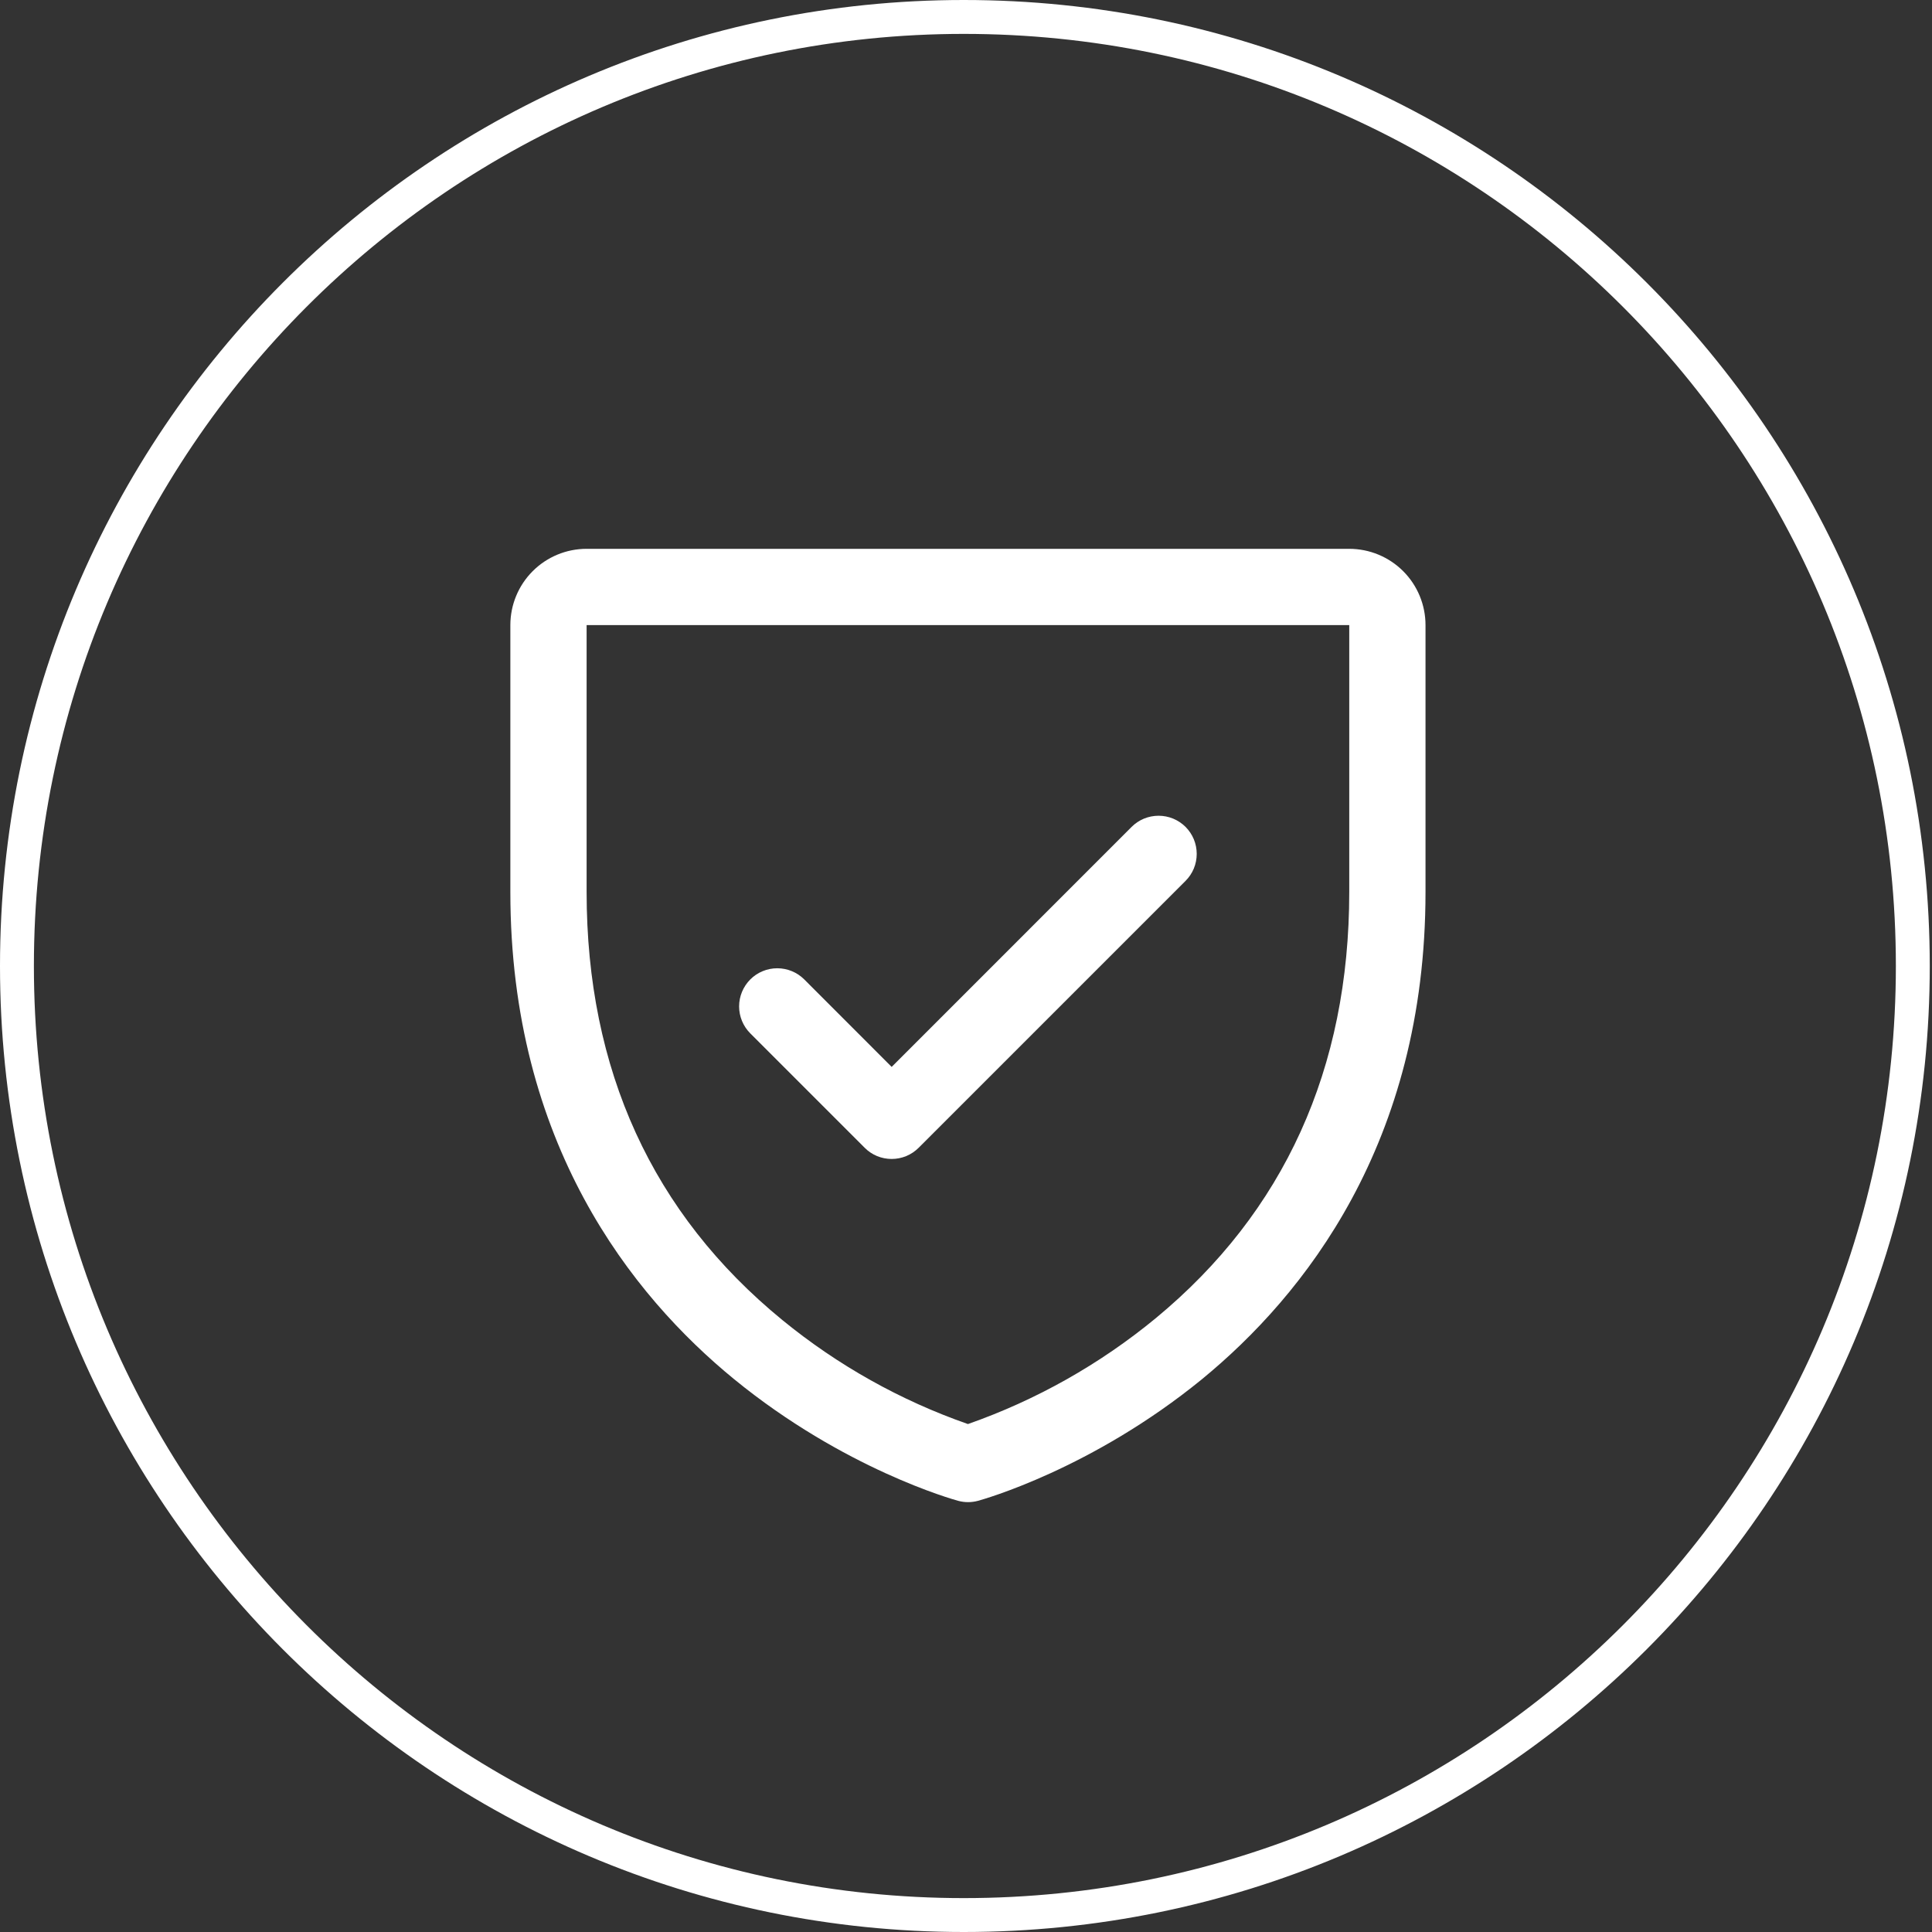
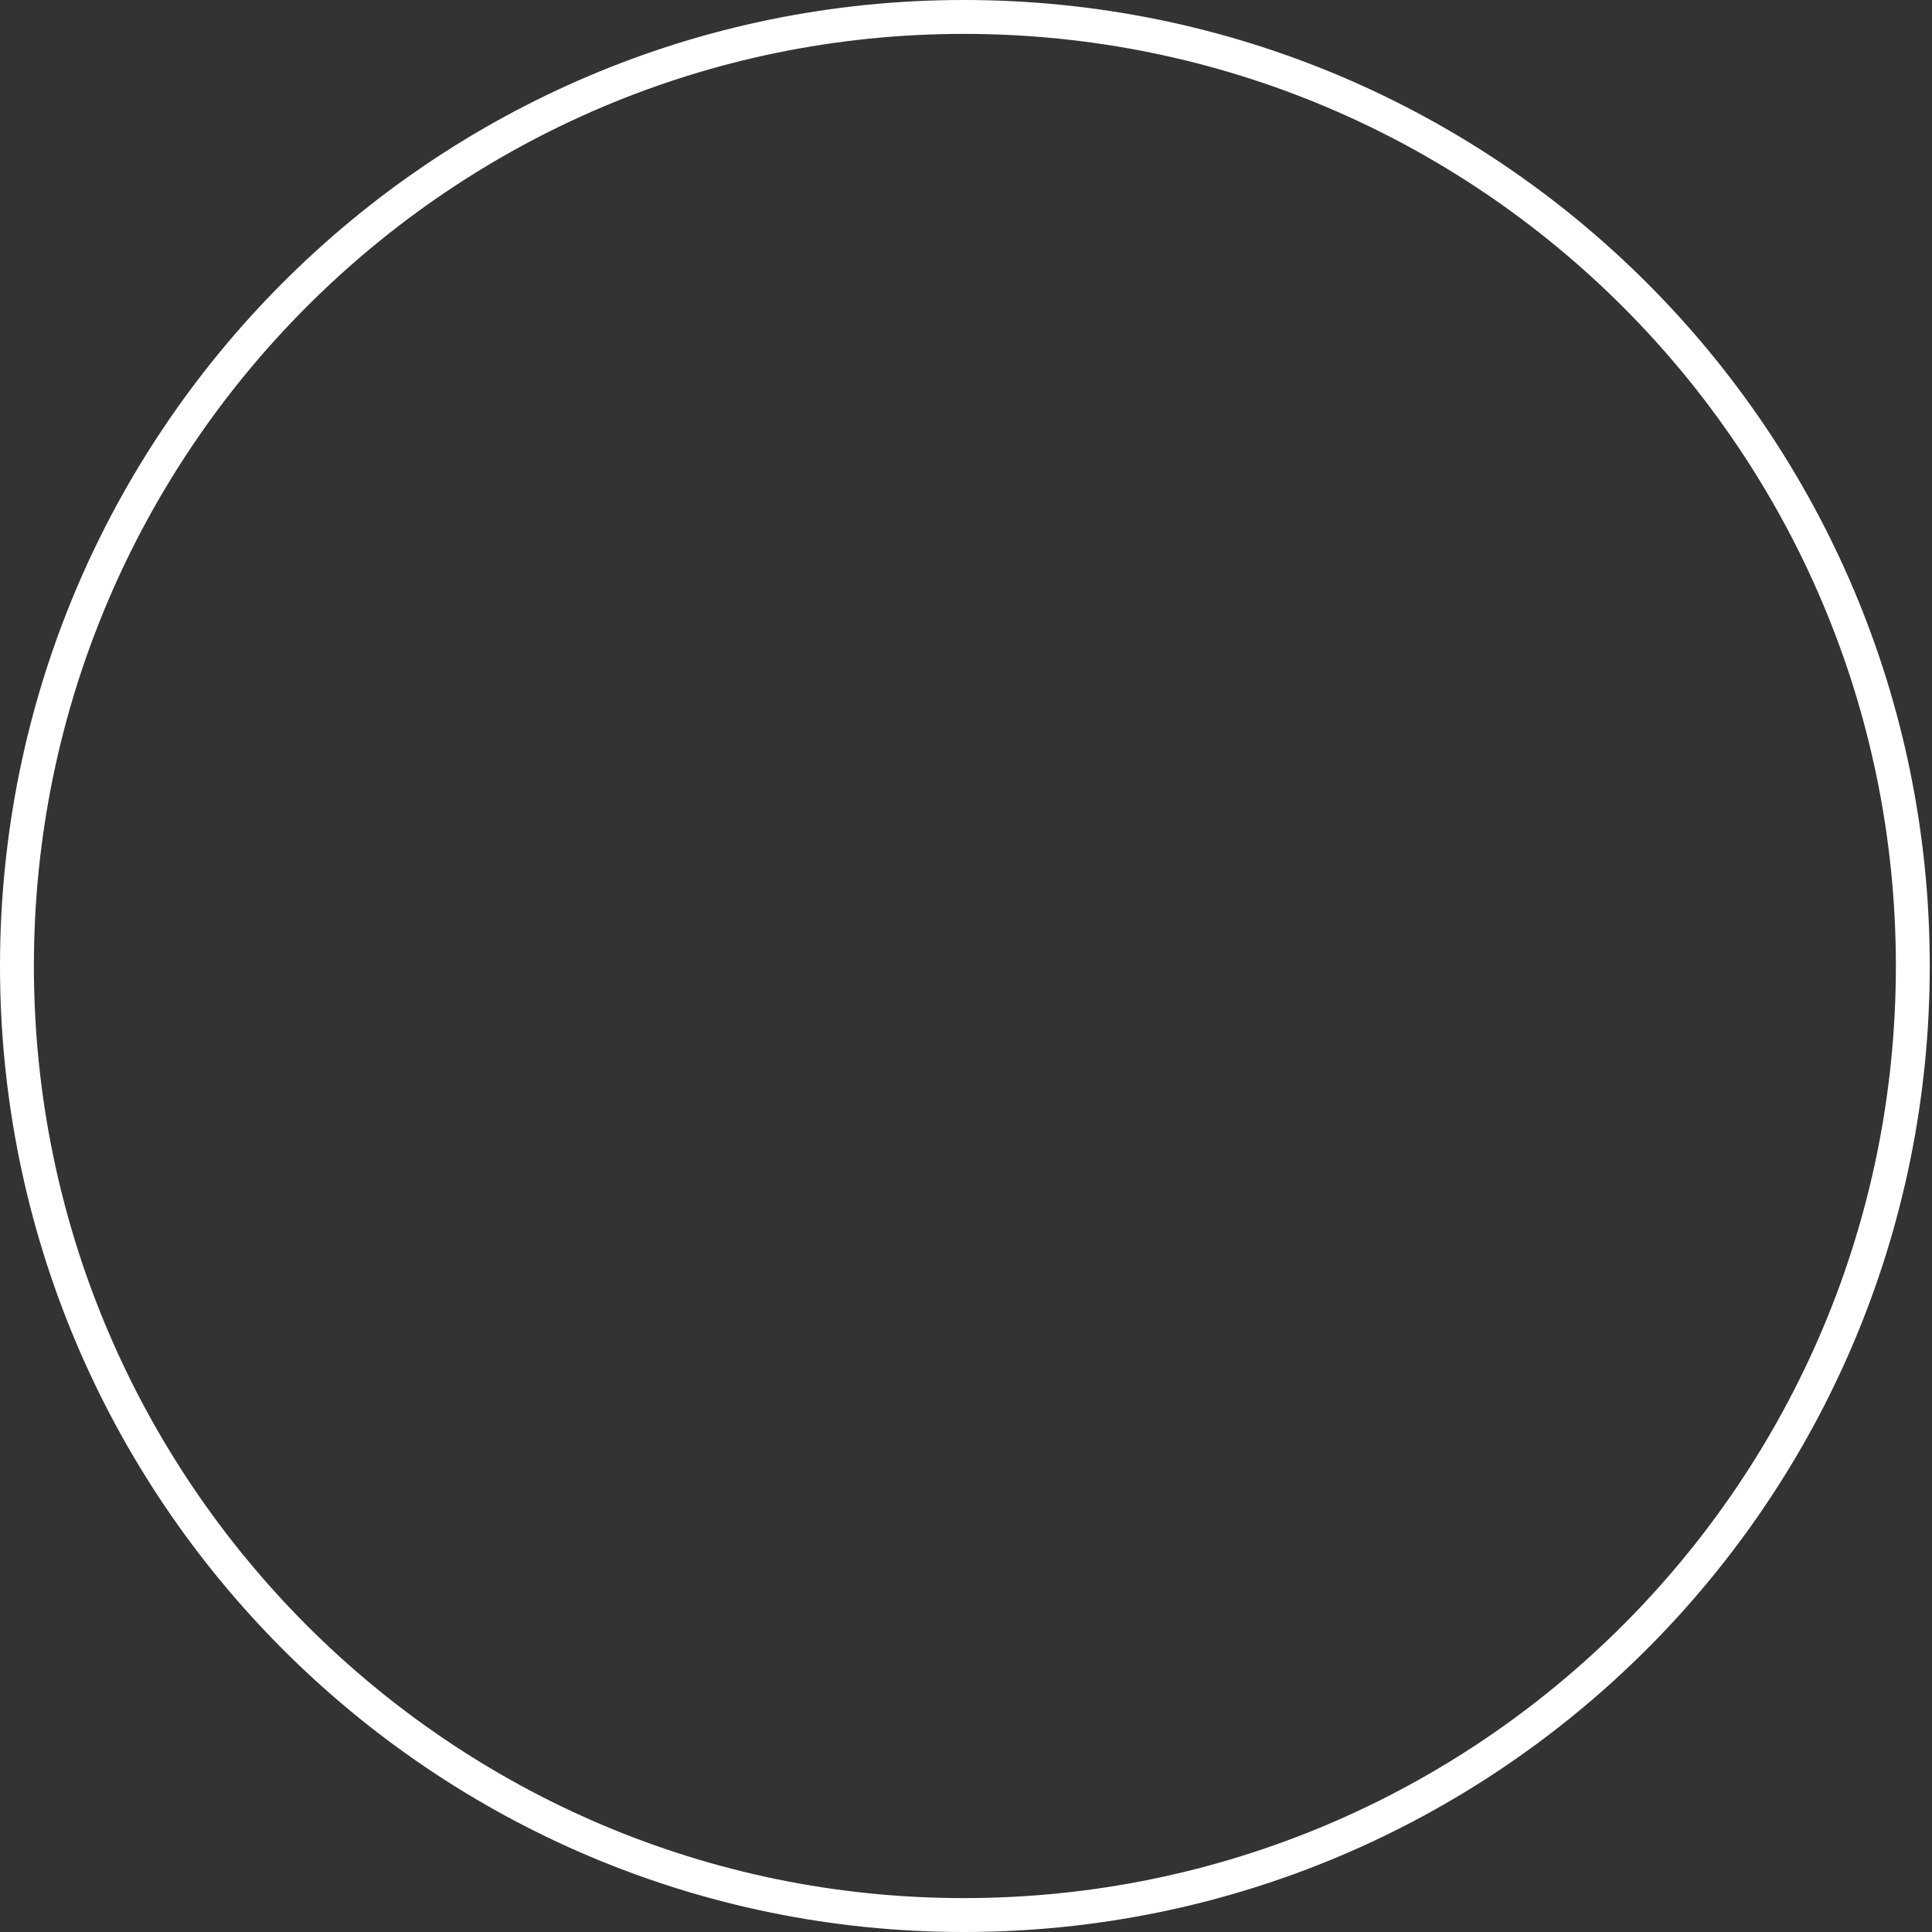
<svg xmlns="http://www.w3.org/2000/svg" fill="none" viewBox="0 0 57 57" height="57" width="57">
  <rect x="0" y="0" width="57" height="57" fill="#333333" stroke="none" />
  <path stroke="white" d="M28.434 0.5C43.902 0.5 56.434 13.031 56.434 28.5C56.434 43.969 43.902 56.5 28.434 56.5C13.032 56.5 0.5 43.969 0.5 28.5C0.5 13.031 13.032 0.5 28.434 0.5Z" />
-   <path fill="white" d="M39.807 16.192H17.307C16.71 16.192 16.138 16.429 15.716 16.851C15.294 17.273 15.057 17.846 15.057 18.442V26.317C15.057 33.731 18.645 38.224 21.656 40.688C24.899 43.34 28.125 44.24 28.265 44.278C28.459 44.331 28.663 44.331 28.856 44.278C28.997 44.24 32.218 43.34 35.465 40.688C38.468 38.224 42.057 33.731 42.057 26.317V18.442C42.057 17.846 41.82 17.273 41.398 16.851C40.976 16.429 40.403 16.192 39.807 16.192ZM39.807 26.317C39.807 31.53 37.886 35.762 34.097 38.892C32.448 40.25 30.573 41.307 28.557 42.014C26.567 41.319 24.715 40.281 23.084 38.947C19.25 35.811 17.307 31.563 17.307 26.317V18.442H39.807V26.317ZM22.136 30.488C21.925 30.277 21.806 29.991 21.806 29.692C21.806 29.394 21.925 29.108 22.136 28.896C22.347 28.685 22.633 28.567 22.932 28.567C23.23 28.567 23.517 28.685 23.728 28.896L26.307 31.477L33.386 24.396C33.49 24.292 33.614 24.209 33.751 24.152C33.887 24.096 34.034 24.067 34.182 24.067C34.33 24.067 34.476 24.096 34.612 24.152C34.749 24.209 34.873 24.292 34.978 24.396C35.082 24.501 35.165 24.625 35.222 24.762C35.278 24.898 35.307 25.045 35.307 25.192C35.307 25.34 35.278 25.487 35.222 25.623C35.165 25.76 35.082 25.884 34.978 25.988L27.103 33.863C26.998 33.968 26.874 34.051 26.737 34.108C26.601 34.164 26.454 34.193 26.307 34.193C26.159 34.193 26.012 34.164 25.876 34.108C25.739 34.051 25.615 33.968 25.511 33.863L22.136 30.488Z" />
</svg>